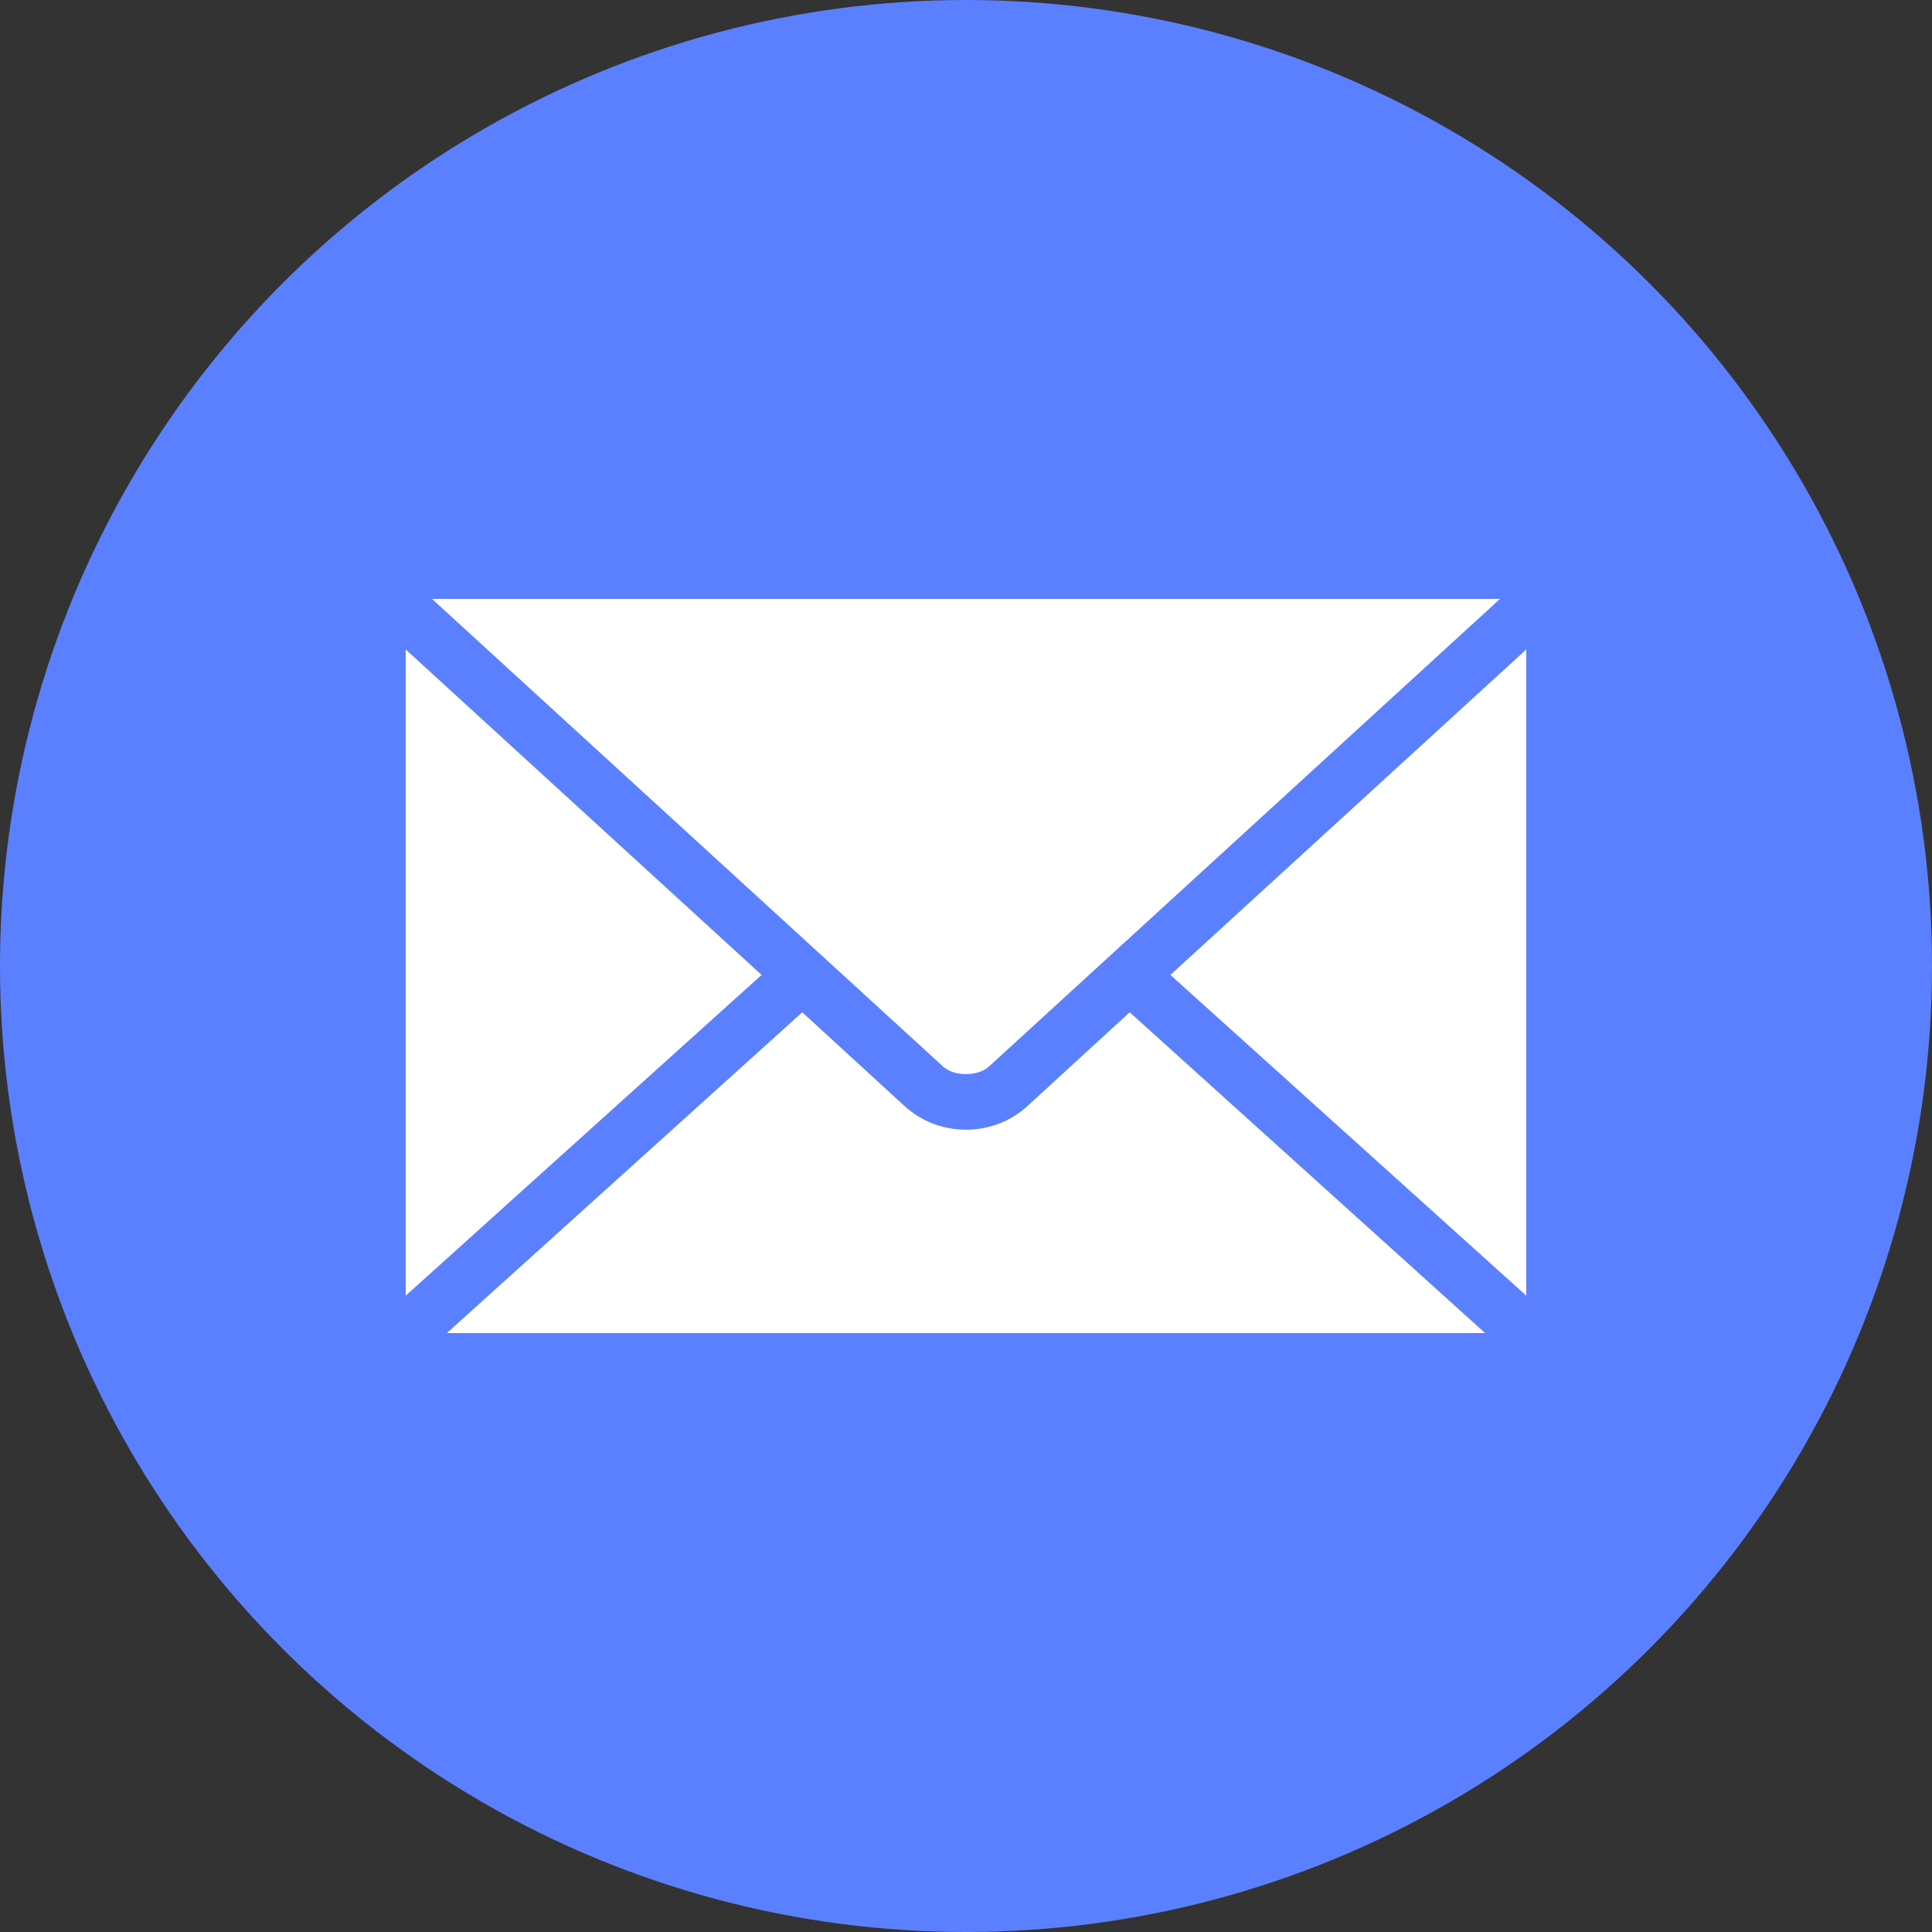
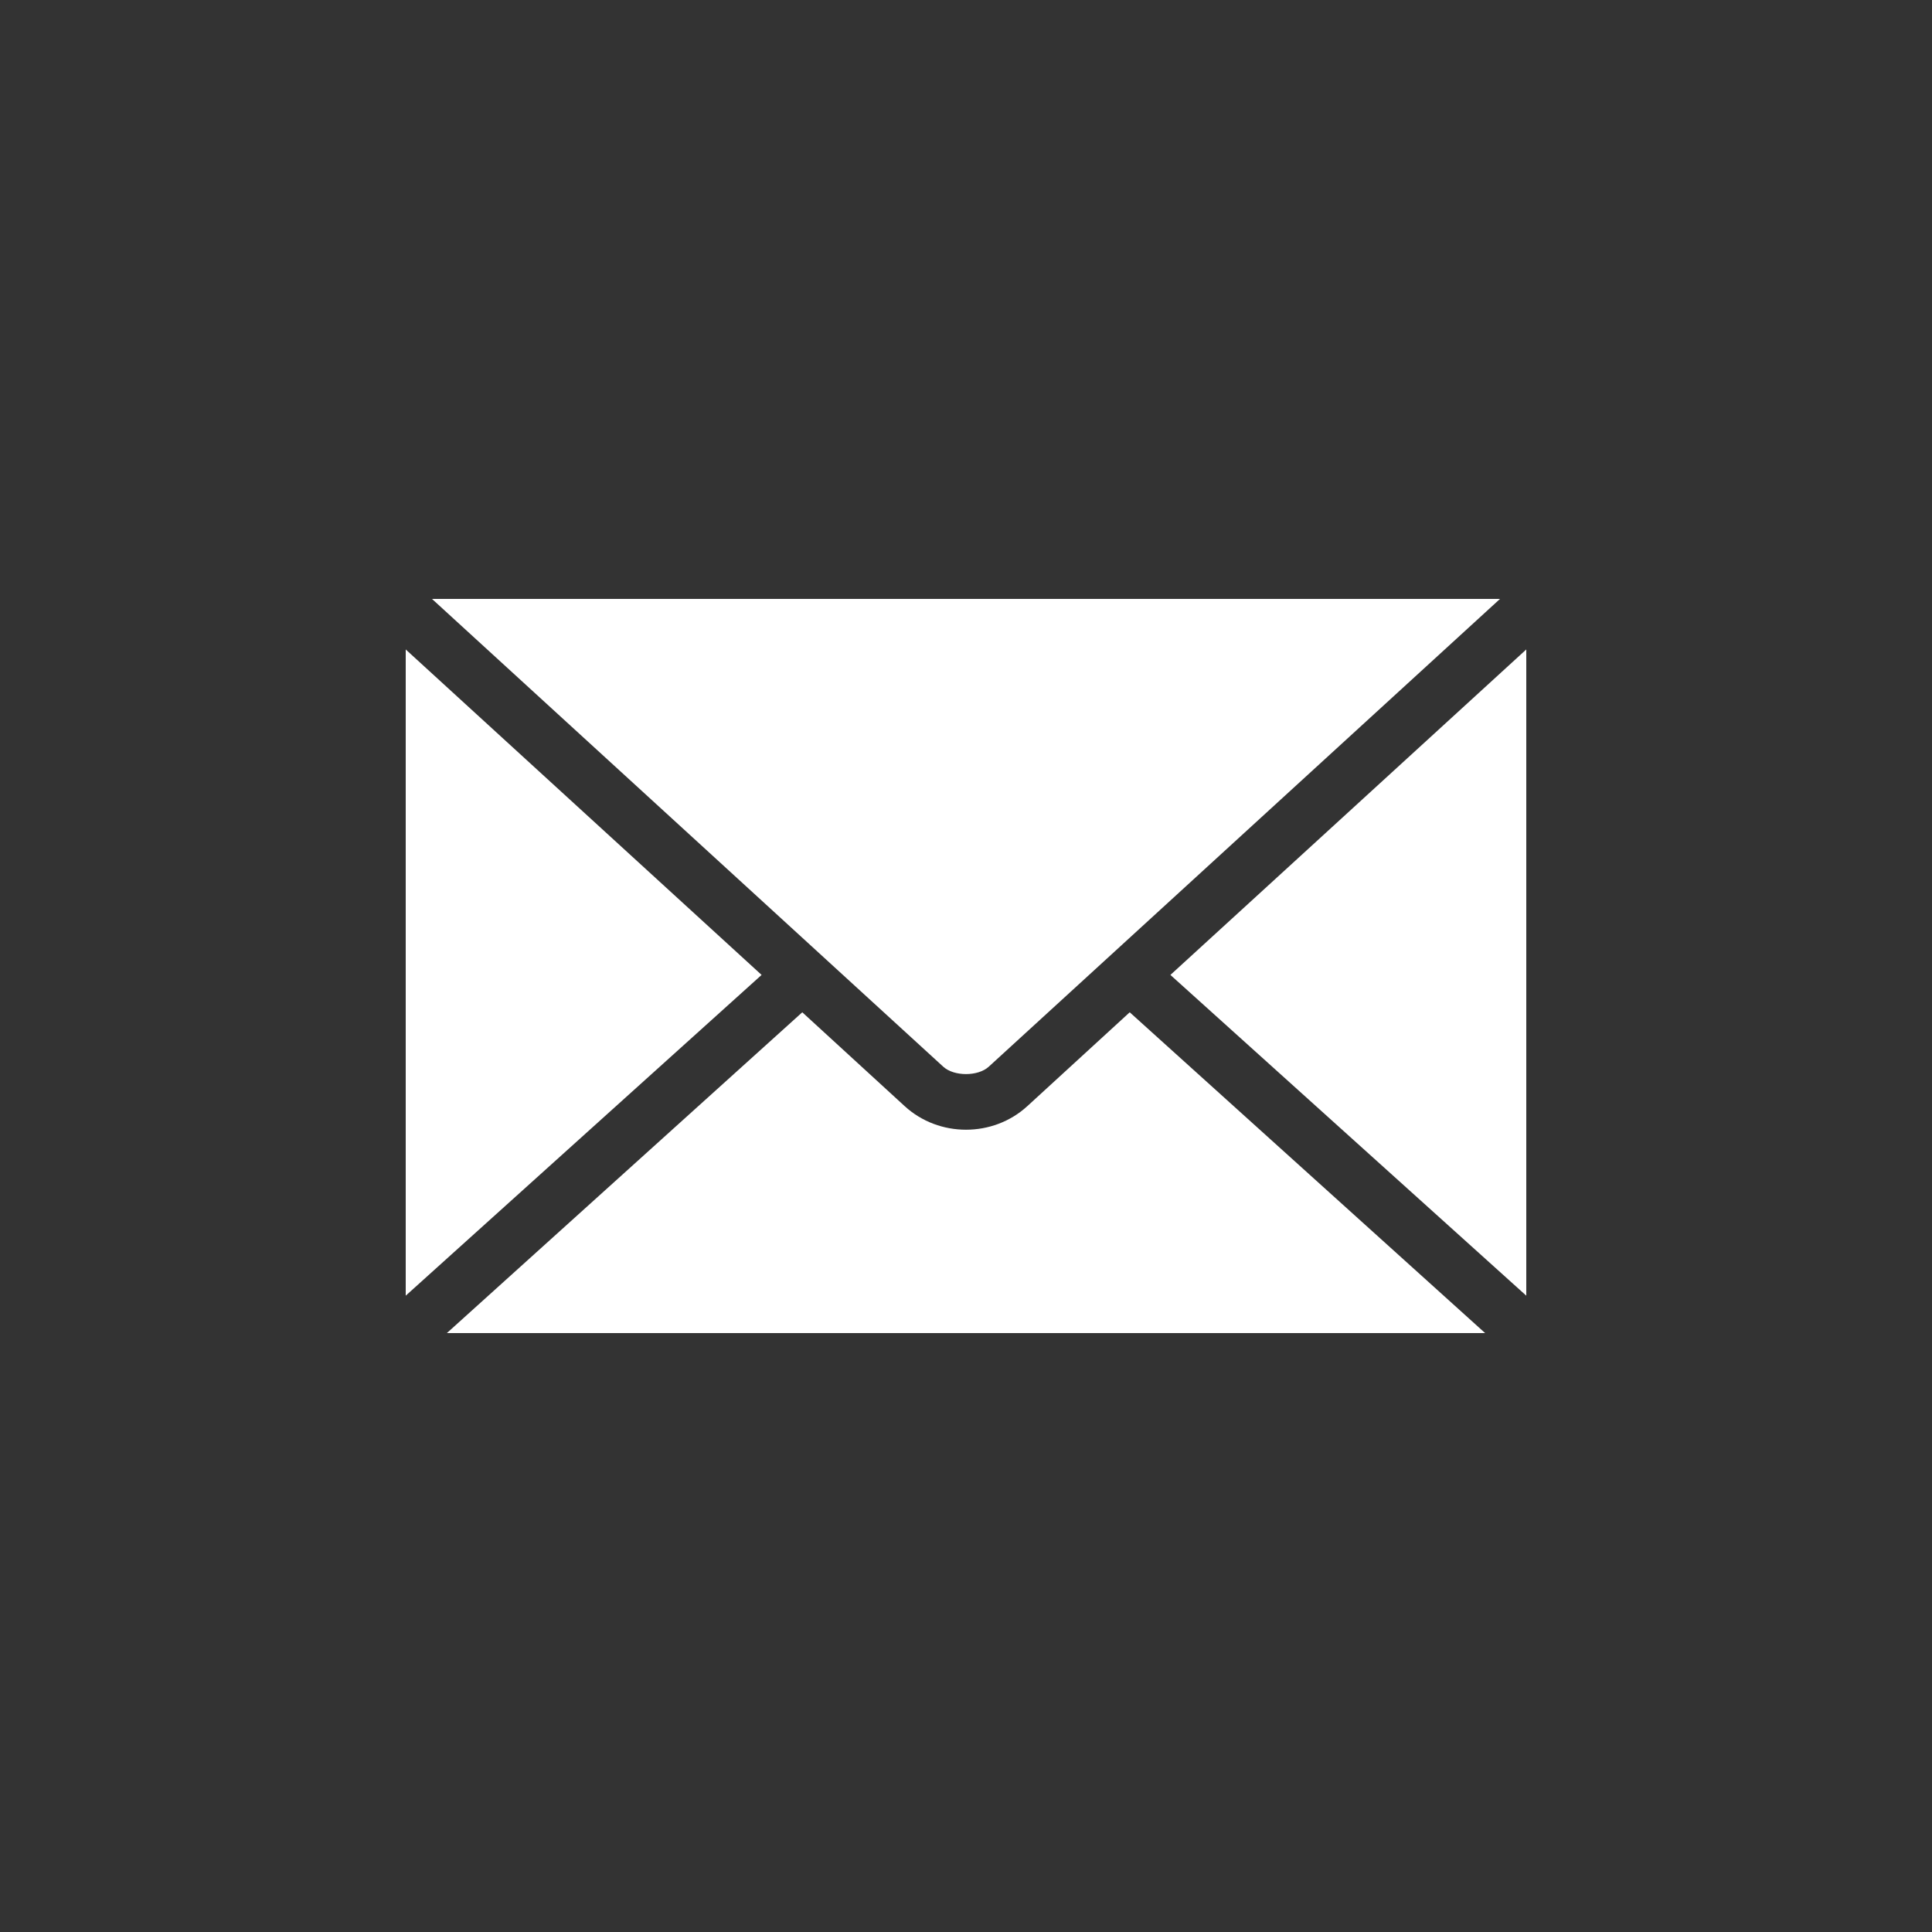
<svg xmlns="http://www.w3.org/2000/svg" width="50" height="50" viewBox="0 0 50 50" fill="none">
  <rect x="0" y="0" width="50" height="50" fill="#333333" stroke="none" />
-   <circle cx="25" cy="25" r="25" fill="#5B80FF" />
-   <path d="M11.18 15.5L24.411 27.606C24.69 27.861 25.31 27.861 25.589 27.606L38.82 15.5C38.805 15.5 38.79 15.5 38.775 15.5H11.225C11.21 15.5 11.195 15.5 11.18 15.5ZM10.5 16.808V33.532L19.71 25.231L10.5 16.808ZM39.5 16.808L30.29 25.231L39.5 33.532V16.808ZM20.763 26.198L11.565 34.5H38.435L29.237 26.198L26.586 28.628C25.699 29.44 24.301 29.44 23.414 28.628L20.763 26.198Z" fill="white" />
+   <path d="M11.18 15.5L24.411 27.606C24.69 27.861 25.31 27.861 25.589 27.606L38.82 15.5C38.805 15.5 38.79 15.5 38.775 15.5H11.225C11.21 15.5 11.195 15.5 11.18 15.5ZM10.5 16.808V33.532L19.71 25.231L10.5 16.808ZM39.5 16.808L30.29 25.231L39.5 33.532V16.808ZM20.763 26.198L11.565 34.5H38.435L29.237 26.198L26.586 28.628C25.699 29.44 24.301 29.44 23.414 28.628Z" fill="white" />
</svg>